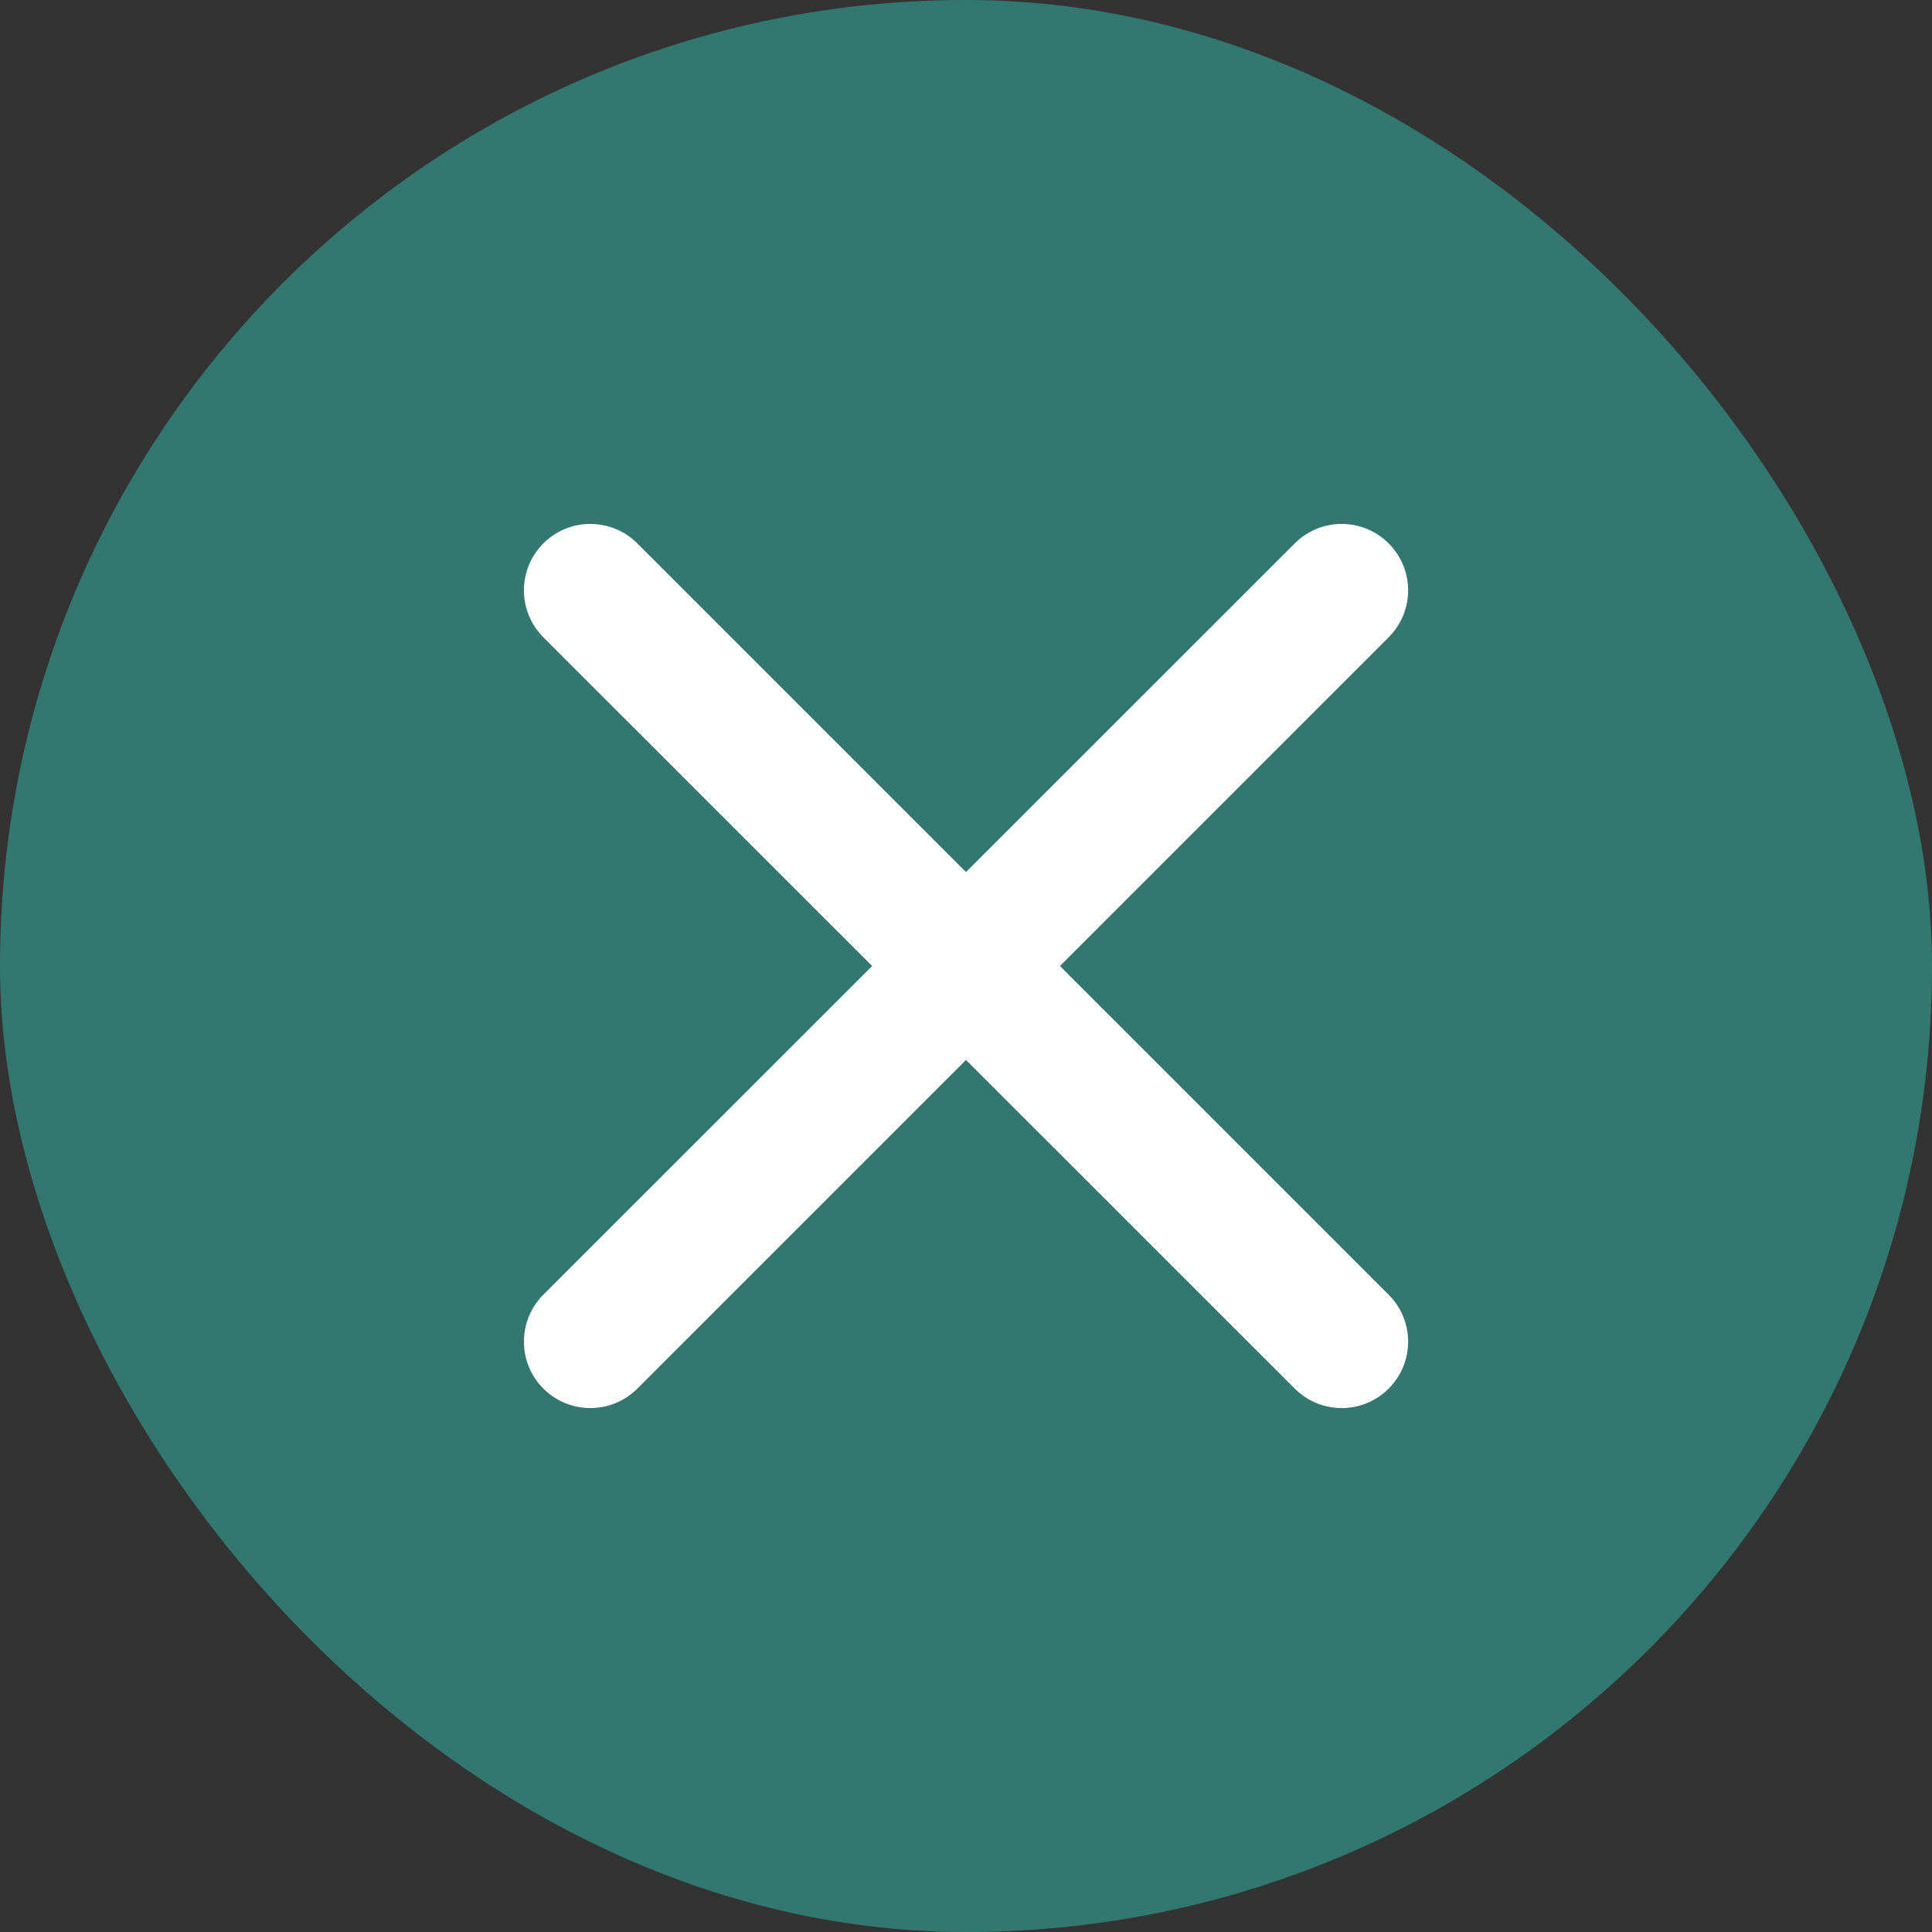
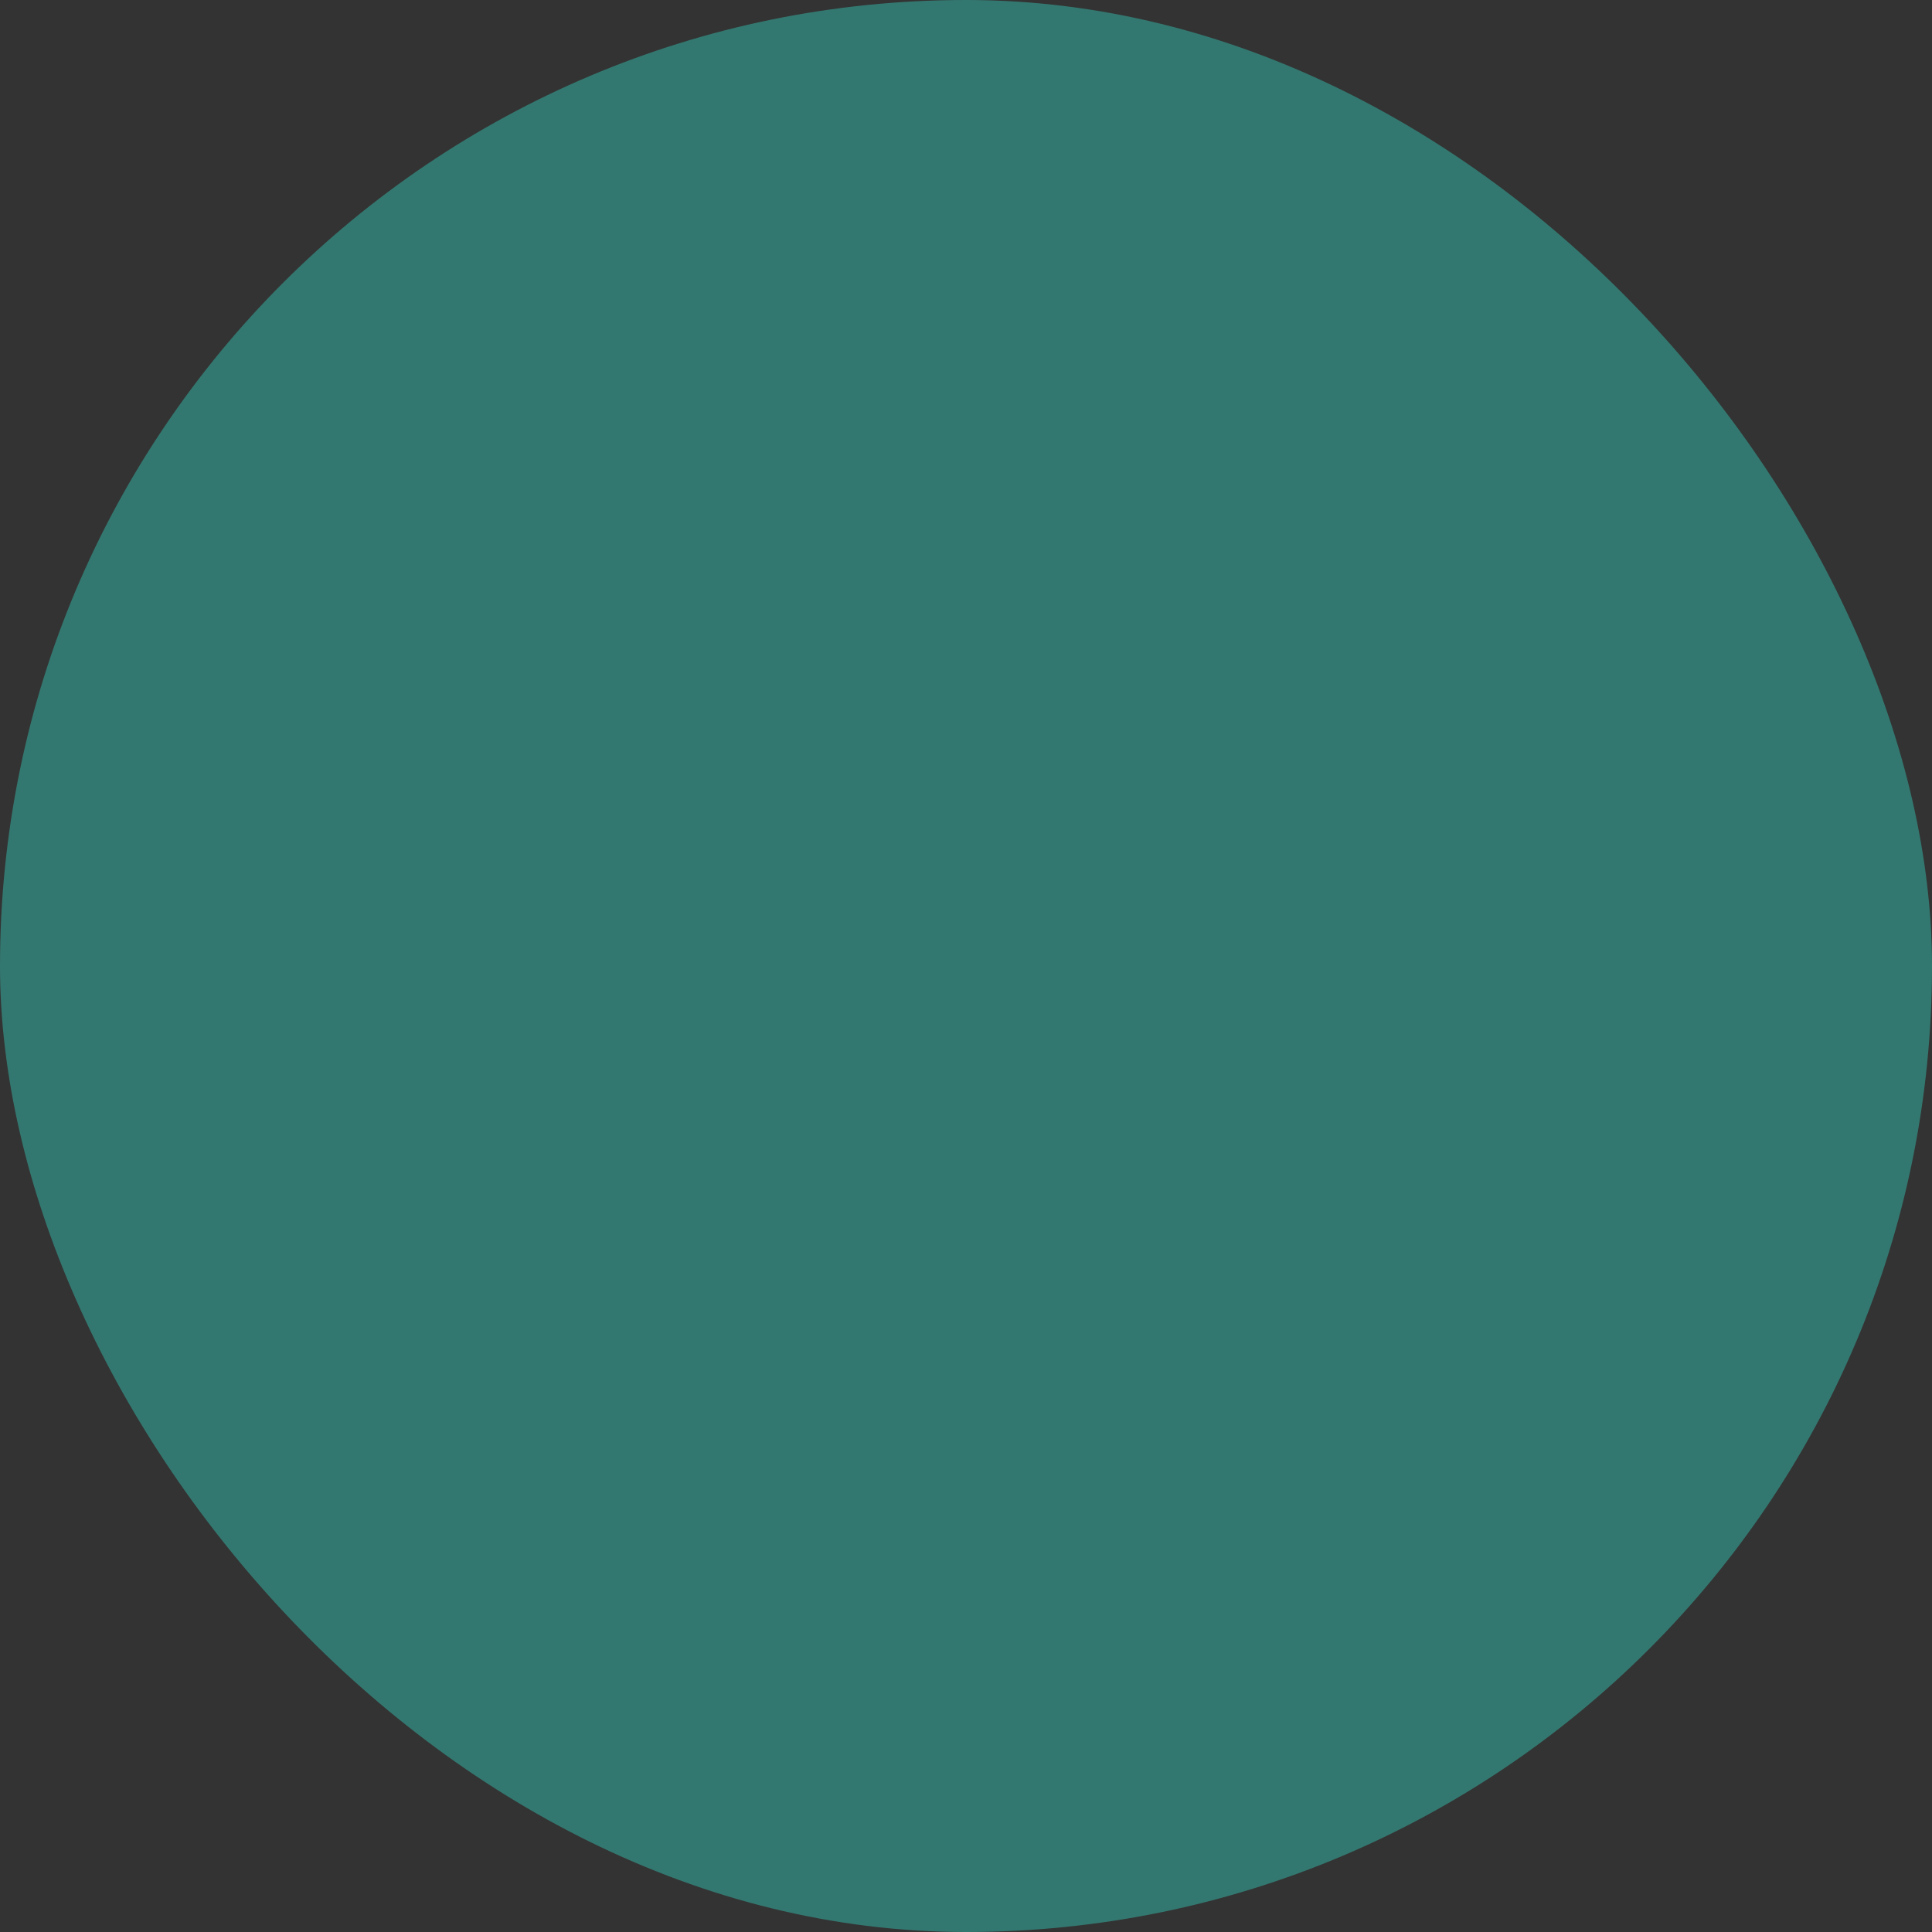
<svg xmlns="http://www.w3.org/2000/svg" width="24" height="24" viewBox="0 0 24 24" fill="none">
  <rect x="0" y="0" width="24" height="24" fill="#333333" stroke="none" />
  <rect width="24" height="24" rx="12" fill="#337870" />
  <g clip-path="url(#clip0_1172_4194)">
-     <path fill-rule="evenodd" clip-rule="evenodd" d="M17.25 7.917C17.573 7.594 17.573 7.072 17.25 6.75C16.928 6.428 16.406 6.428 16.084 6.75L12 10.833L7.917 6.75C7.595 6.428 7.072 6.428 6.75 6.75C6.428 7.072 6.428 7.594 6.75 7.917L10.834 12L6.75 16.083C6.428 16.405 6.428 16.928 6.75 17.25C7.072 17.572 7.595 17.572 7.917 17.25L12 13.167L16.084 17.25C16.406 17.572 16.928 17.572 17.25 17.25C17.573 16.928 17.573 16.405 17.25 16.083L13.167 12L17.25 7.917Z" fill="white" />
-   </g>
+     </g>
  <defs>
    <clipPath id="clip0_1172_4194">
-       <rect width="20" height="20" fill="white" transform="translate(2 2)" />
-     </clipPath>
+       </clipPath>
  </defs>
</svg>